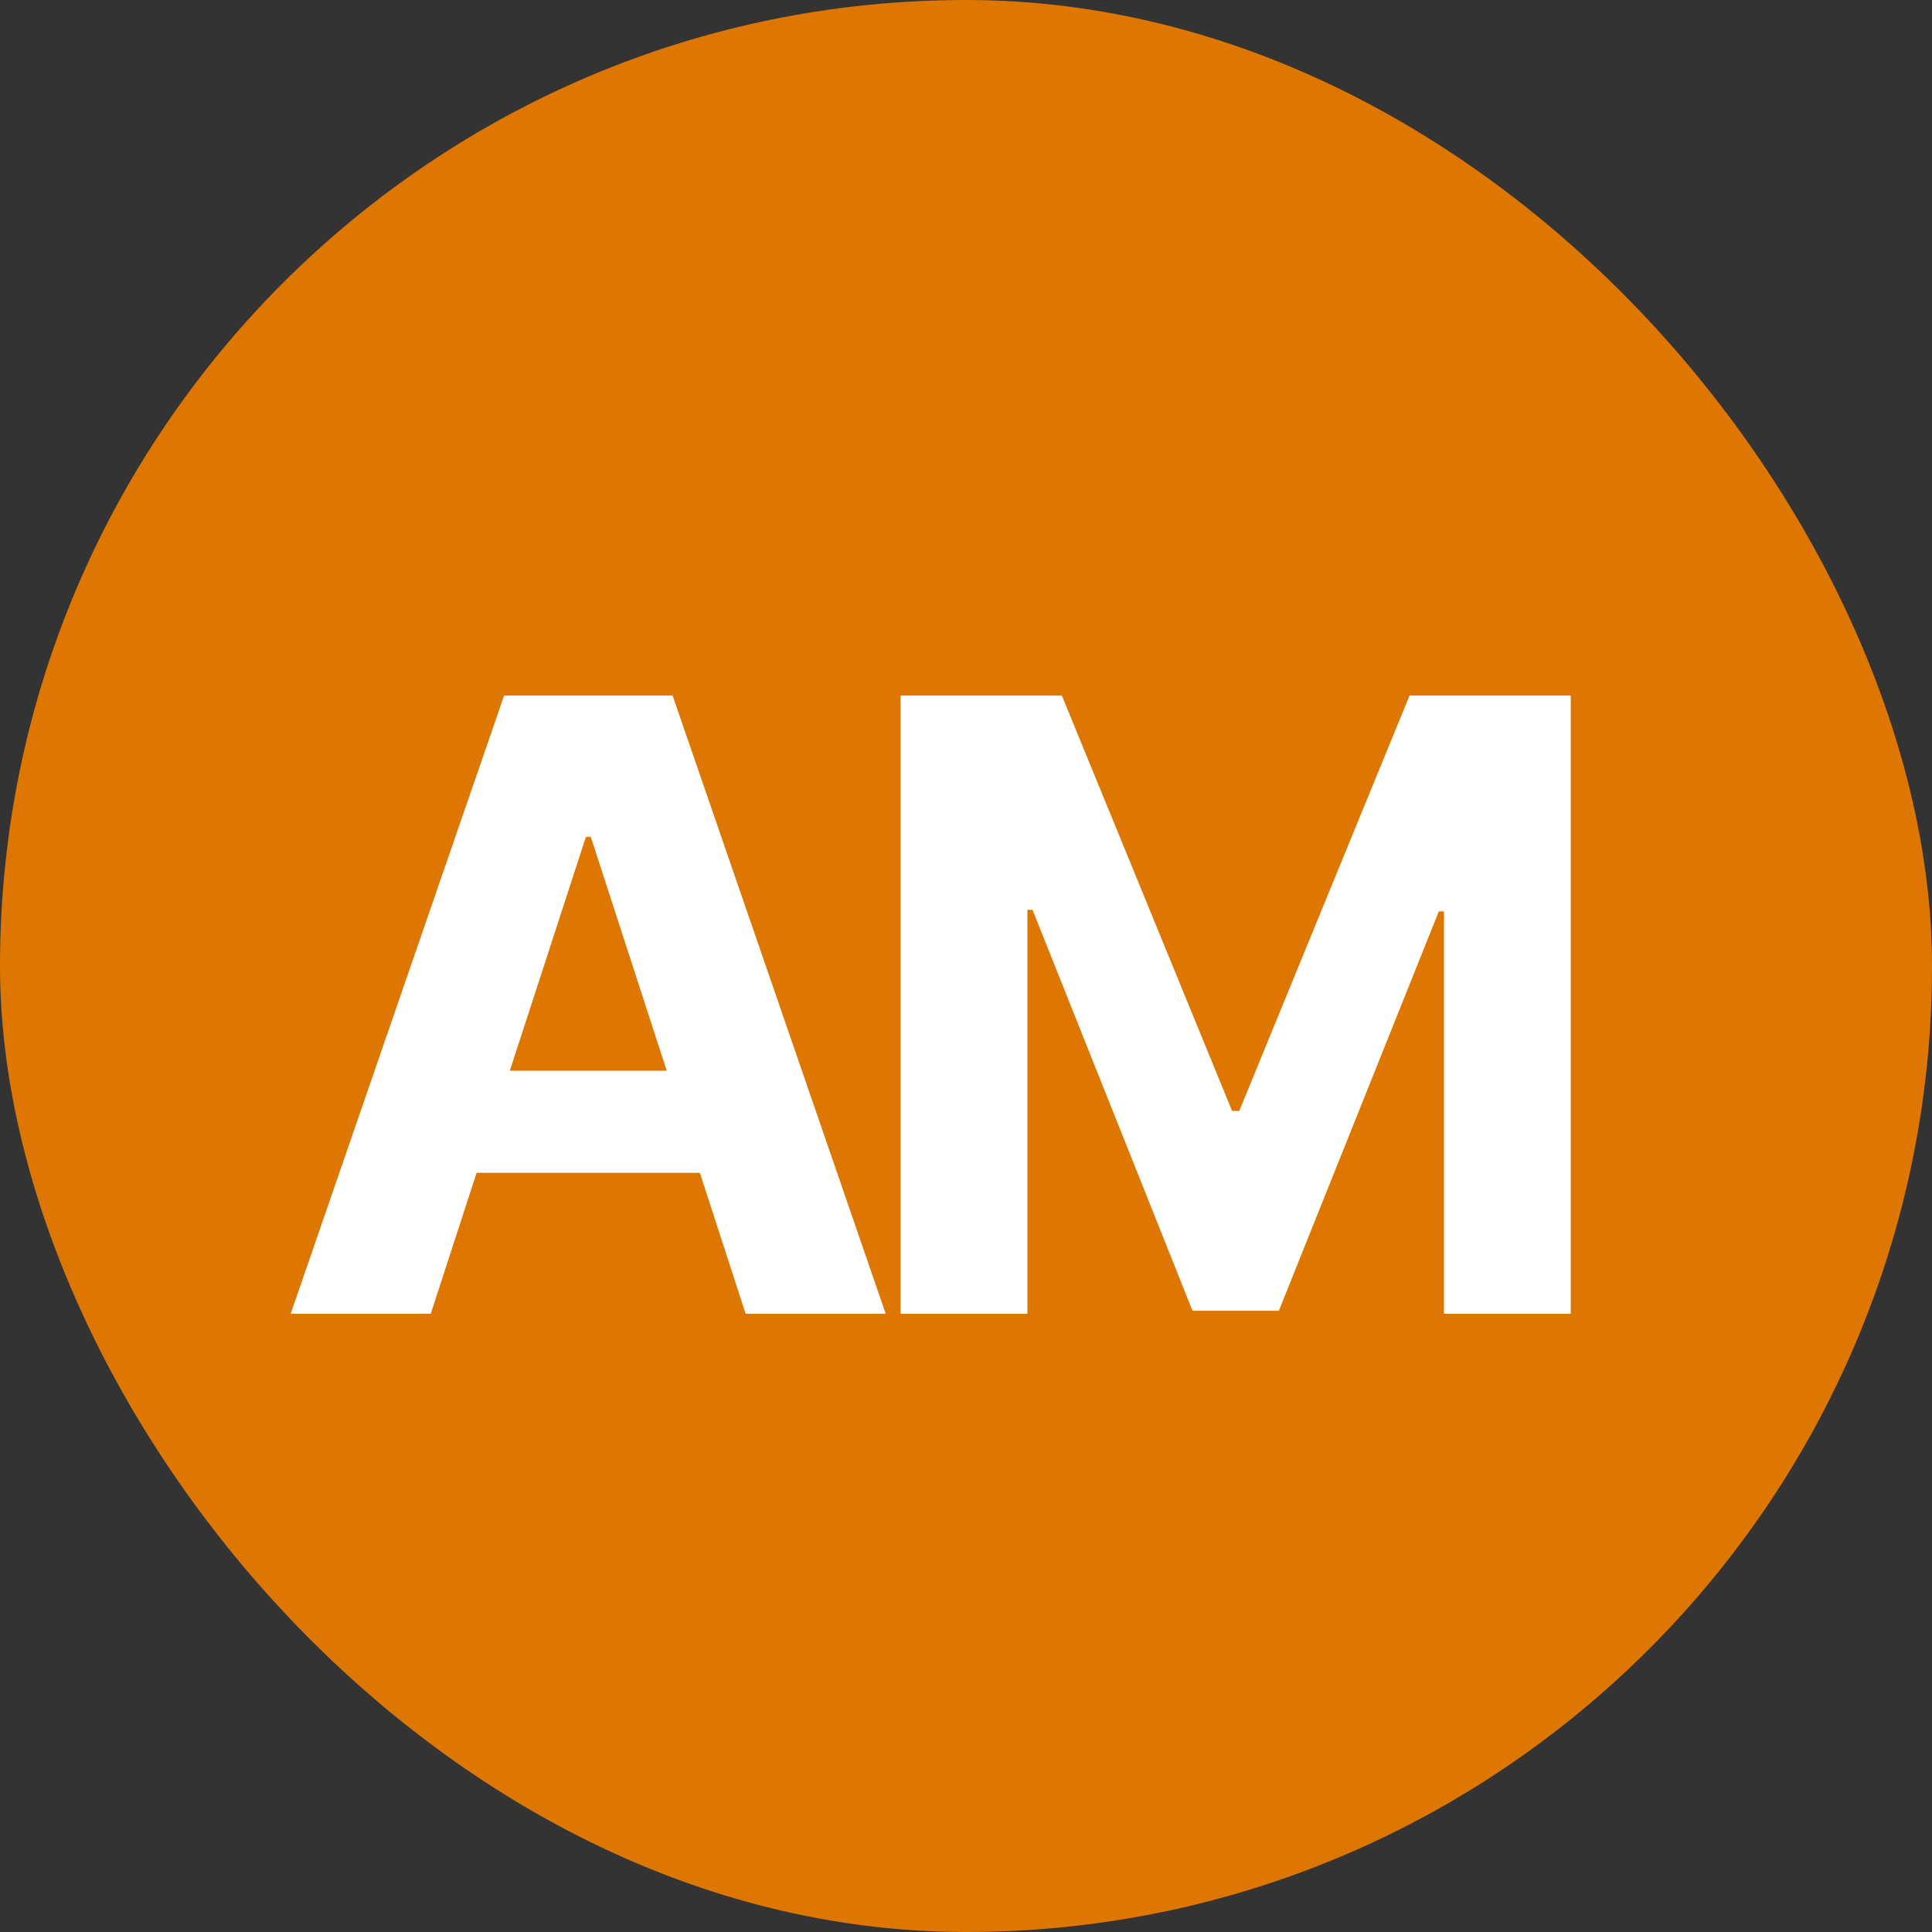
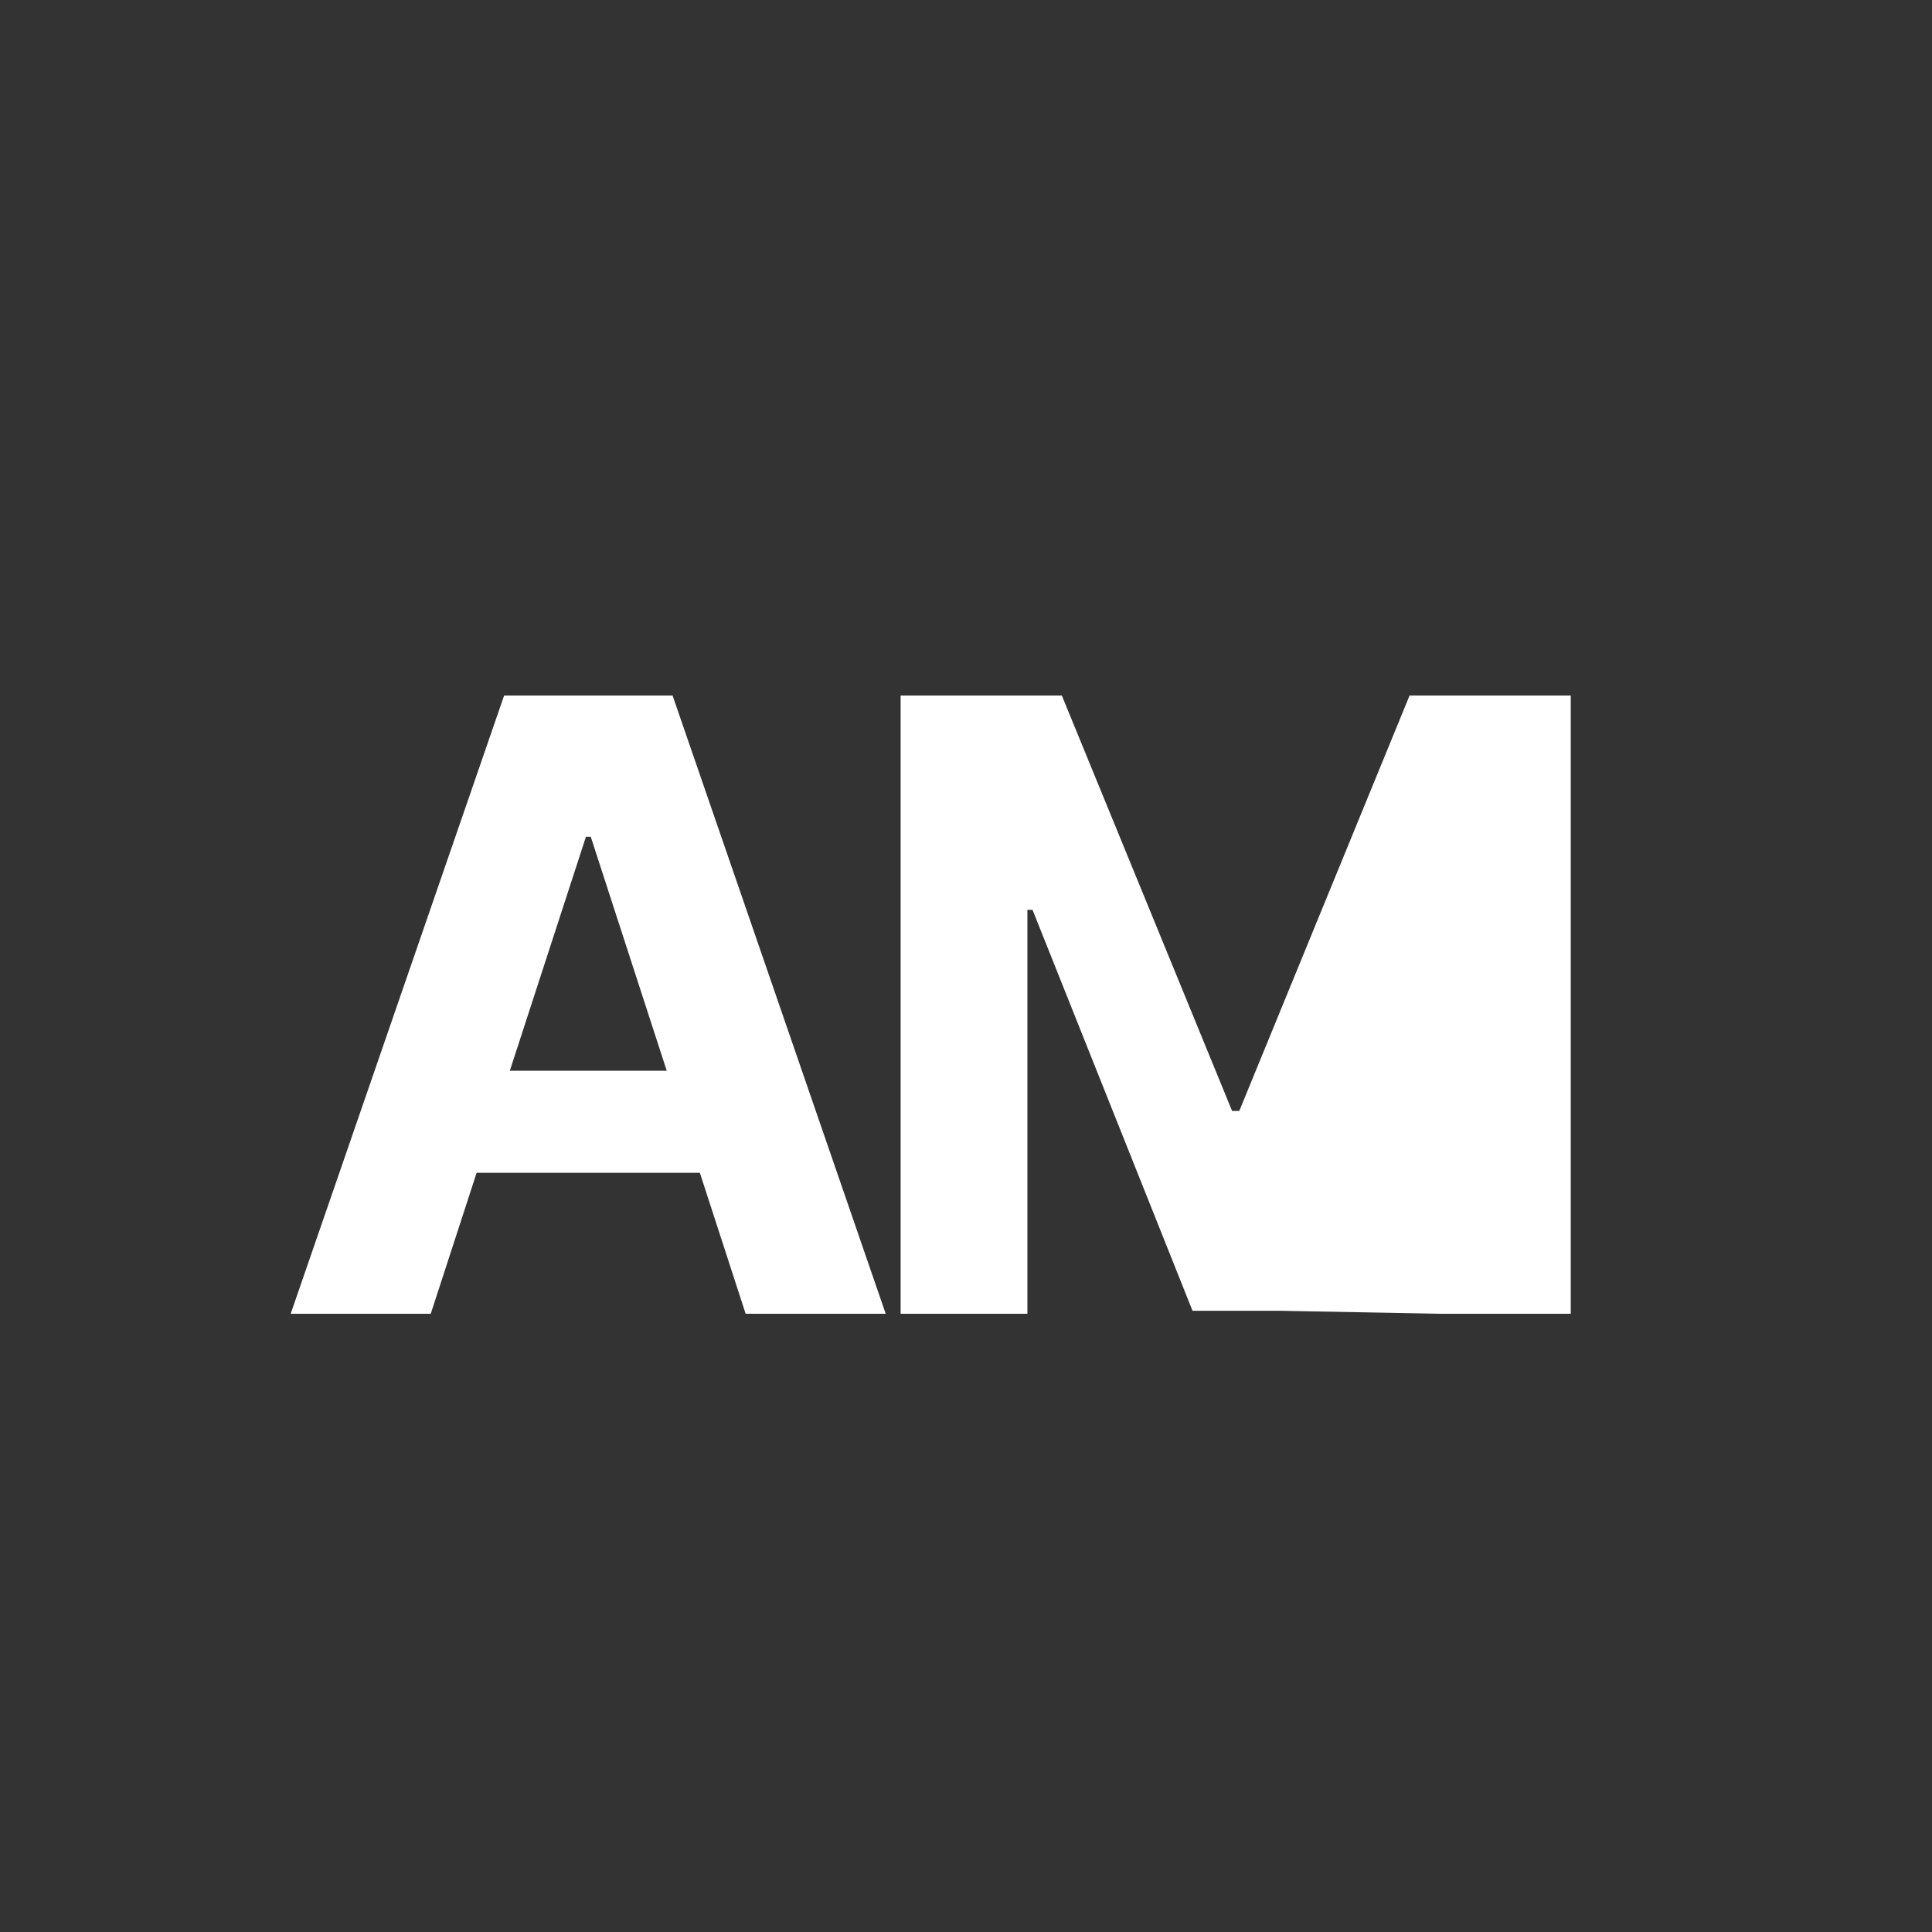
<svg xmlns="http://www.w3.org/2000/svg" width="50" height="50" viewBox="0 0 50 50" fill="none">
  <rect x="0" y="0" width="50" height="50" fill="#333333" stroke="none" />
-   <rect width="50" height="50" rx="25" fill="#DE7702" />
-   <path d="M11.148 34H7.523L13.047 18H17.406L22.922 34H19.297L15.289 21.656H15.164L11.148 34ZM10.922 27.711H19.484V30.352H10.922V27.711ZM23.308 18H27.48L31.886 28.75H32.073L36.48 18H40.651V34H37.37V23.586H37.237L33.097 33.922H30.862L26.722 23.547H26.589V34H23.308V18Z" fill="white" />
+   <path d="M11.148 34H7.523L13.047 18H17.406L22.922 34H19.297L15.289 21.656H15.164L11.148 34ZM10.922 27.711H19.484V30.352H10.922V27.711ZM23.308 18H27.48L31.886 28.75H32.073L36.48 18H40.651V34H37.37H37.237L33.097 33.922H30.862L26.722 23.547H26.589V34H23.308V18Z" fill="white" />
</svg>